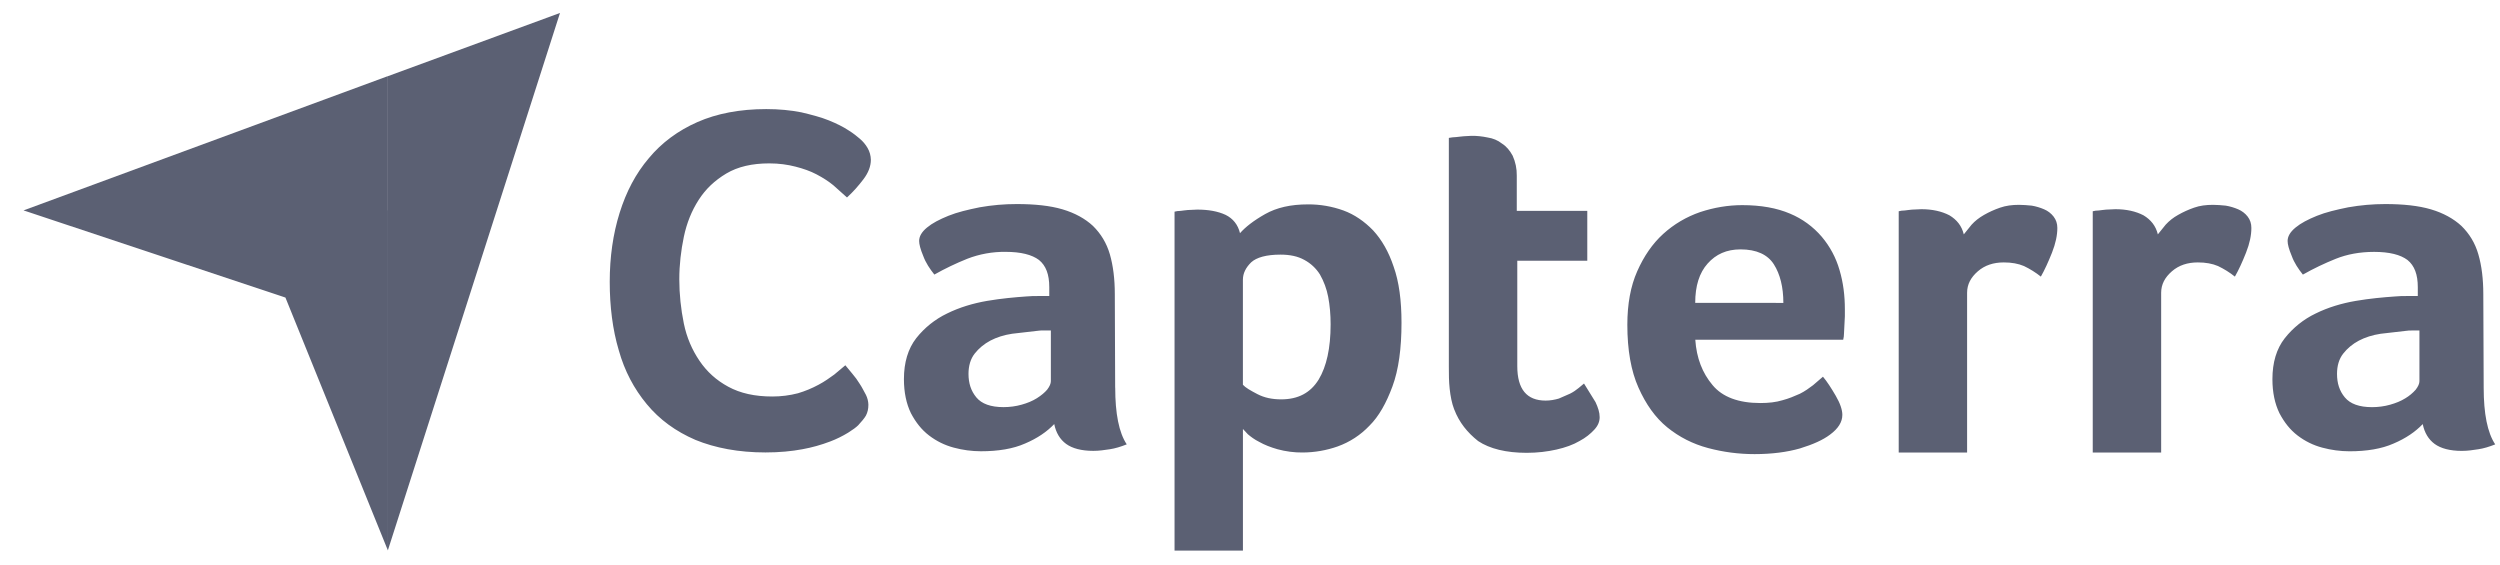
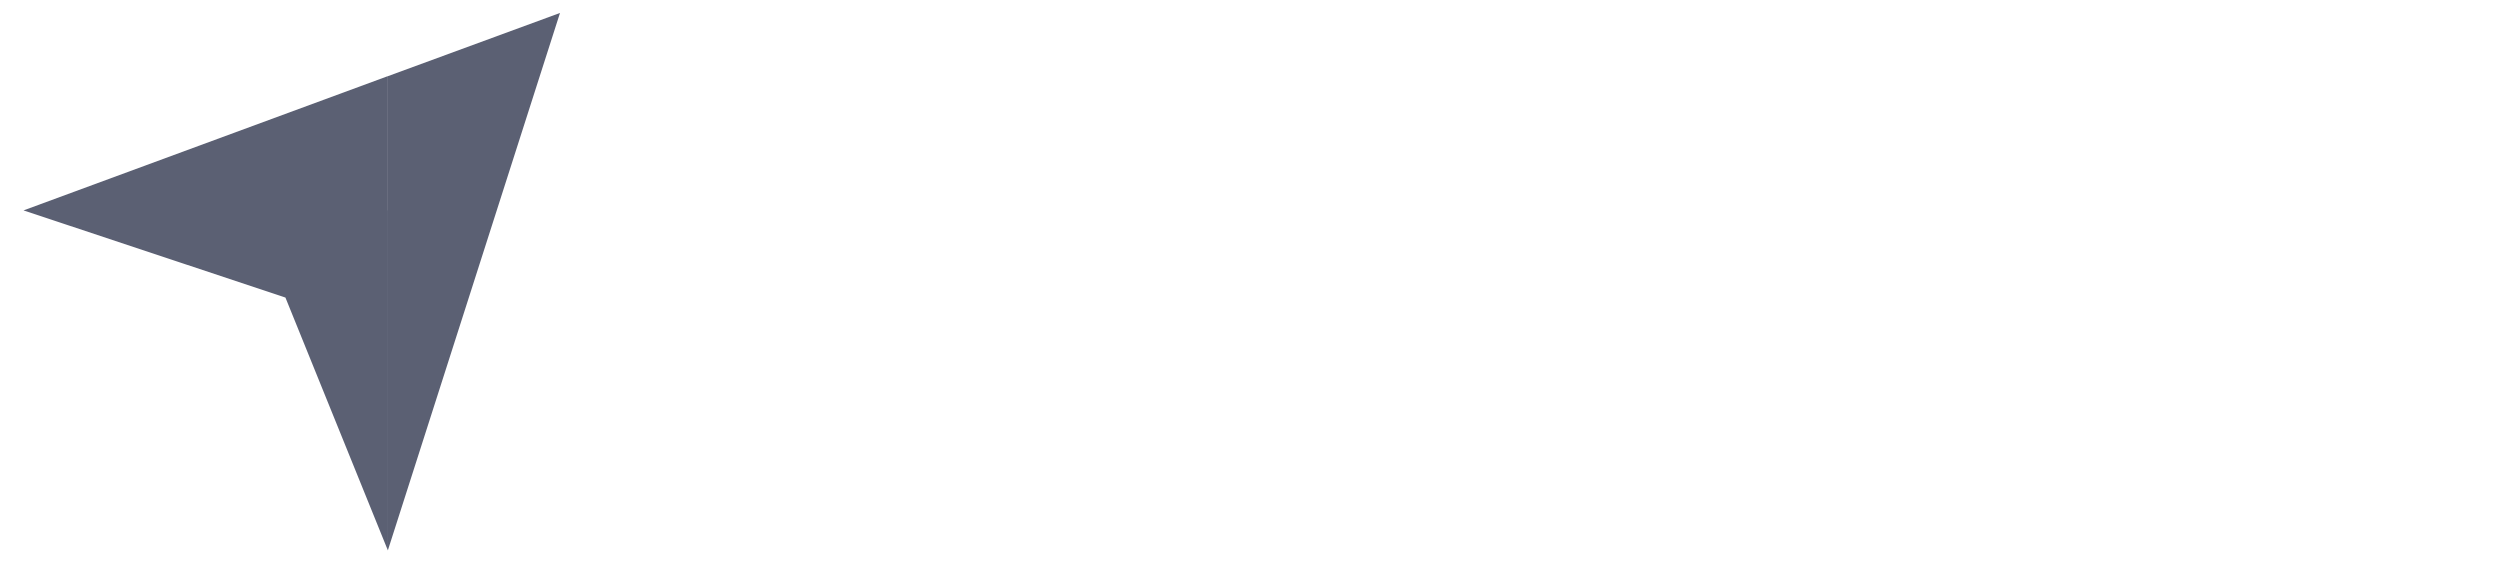
<svg xmlns="http://www.w3.org/2000/svg" width="93" height="21" viewBox="0 0 93 21" fill="none">
  <path fill-rule="evenodd" clip-rule="evenodd" d="M14.426 20.481V2.835L20.832 0.482L14.426 20.481ZM9.304 7.827H0.875L14.423 2.834V7.827H9.304ZM14.423 7.827H9.304H0.875L10.618 11.069L14.425 20.465V7.827H14.423Z" fill="#5B6073" />
-   <path d="M31.923 15.822C31.846 15.897 31.724 15.988 31.555 16.093C31.341 16.224 31.116 16.335 30.881 16.424C30.548 16.551 30.204 16.647 29.853 16.711C29.454 16.786 28.995 16.831 28.475 16.831C27.478 16.831 26.605 16.665 25.87 16.364C25.135 16.047 24.536 15.61 24.062 15.037C23.587 14.465 23.234 13.801 23.019 13.032C22.789 12.262 22.682 11.402 22.682 10.483C22.682 9.564 22.804 8.704 23.05 7.918C23.296 7.132 23.649 6.456 24.138 5.883C24.613 5.309 25.226 4.857 25.946 4.54C26.667 4.223 27.524 4.058 28.505 4.058C28.98 4.058 29.424 4.102 29.807 4.178C30.191 4.269 30.542 4.36 30.834 4.479C31.127 4.598 31.37 4.72 31.554 4.842C31.753 4.963 31.891 5.082 31.983 5.159C32.099 5.256 32.198 5.374 32.274 5.505C32.351 5.638 32.393 5.789 32.396 5.943C32.396 6.184 32.304 6.425 32.12 6.668C31.937 6.91 31.738 7.136 31.508 7.346L31.002 6.893C30.819 6.742 30.604 6.607 30.375 6.486C30.145 6.365 29.883 6.273 29.593 6.199C29.302 6.124 28.98 6.078 28.613 6.078C27.985 6.078 27.447 6.199 27.017 6.456C26.588 6.712 26.252 7.029 25.991 7.435C25.73 7.841 25.547 8.295 25.439 8.808C25.332 9.321 25.27 9.848 25.27 10.392C25.271 10.944 25.328 11.495 25.439 12.036C25.548 12.563 25.746 13.016 26.022 13.423C26.298 13.83 26.65 14.148 27.095 14.388C27.54 14.629 28.076 14.75 28.734 14.75C29.055 14.75 29.375 14.71 29.685 14.629C29.951 14.55 30.207 14.444 30.451 14.312C30.681 14.191 30.865 14.055 31.034 13.934L31.447 13.588L31.708 13.904C31.81 14.022 31.902 14.148 31.983 14.282C32.074 14.417 32.136 14.553 32.213 14.689C32.269 14.802 32.3 14.926 32.304 15.052C32.304 15.218 32.274 15.338 32.213 15.459C32.153 15.565 32.046 15.687 31.923 15.822ZM41.486 14.419C41.486 15.385 41.624 16.093 41.915 16.53C41.685 16.621 41.486 16.681 41.286 16.712C41.086 16.742 40.887 16.772 40.673 16.772C40.229 16.772 39.892 16.681 39.662 16.515C39.433 16.349 39.279 16.093 39.218 15.775C38.943 16.062 38.59 16.305 38.13 16.5C37.686 16.696 37.134 16.787 36.49 16.787C36.148 16.786 35.808 16.741 35.478 16.651C35.141 16.561 34.836 16.41 34.56 16.199C34.285 15.988 34.069 15.717 33.886 15.37C33.717 15.022 33.626 14.6 33.626 14.103C33.626 13.485 33.779 12.972 34.084 12.58C34.392 12.19 34.785 11.876 35.233 11.661C35.693 11.434 36.199 11.283 36.72 11.193C37.257 11.102 37.747 11.058 38.191 11.027C38.344 11.012 38.482 11.012 38.635 11.012H39.033V10.68C39.033 10.212 38.91 9.881 38.65 9.671C38.389 9.474 37.976 9.369 37.409 9.369C36.922 9.363 36.438 9.45 35.984 9.626C35.563 9.795 35.153 9.991 34.758 10.214C34.59 10.003 34.437 9.776 34.344 9.521C34.237 9.265 34.192 9.083 34.192 8.964C34.192 8.797 34.283 8.632 34.483 8.466C34.683 8.3 34.943 8.165 35.28 8.028C35.616 7.892 36.001 7.802 36.445 7.711C36.9 7.631 37.362 7.59 37.824 7.591C38.498 7.591 39.065 7.651 39.525 7.787C39.985 7.923 40.368 8.134 40.659 8.405C40.95 8.692 41.164 9.037 41.287 9.461C41.409 9.885 41.471 10.38 41.471 10.939L41.484 14.421L41.486 14.419ZM39.094 12.293H38.834C38.742 12.293 38.665 12.293 38.573 12.309L37.654 12.415C37.348 12.46 37.071 12.55 36.841 12.671C36.611 12.793 36.412 12.958 36.258 13.154C36.105 13.349 36.028 13.606 36.028 13.908C36.028 14.255 36.12 14.542 36.32 14.783C36.519 15.023 36.855 15.145 37.33 15.145C37.56 15.145 37.79 15.115 38.004 15.054C38.218 14.994 38.403 14.919 38.571 14.814C38.739 14.708 38.862 14.603 38.954 14.496C39.045 14.376 39.092 14.27 39.092 14.18V12.292H39.093L39.094 12.293ZM46.128 8.674C46.327 8.448 46.633 8.207 47.063 7.964C47.493 7.722 48.013 7.603 48.656 7.603C49.106 7.6 49.552 7.677 49.974 7.829C50.388 7.98 50.756 8.237 51.078 8.568C51.4 8.916 51.661 9.368 51.845 9.925C52.044 10.483 52.136 11.177 52.136 12.006C52.136 12.957 52.029 13.756 51.799 14.375C51.57 14.994 51.294 15.49 50.941 15.838C50.614 16.183 50.21 16.446 49.762 16.607C49.344 16.755 48.903 16.831 48.459 16.833C48.143 16.836 47.829 16.795 47.524 16.712C47.263 16.637 47.033 16.547 46.85 16.442C46.666 16.351 46.528 16.245 46.421 16.155L46.237 15.958V20.482H43.693V7.874C43.754 7.858 43.831 7.844 43.923 7.844C44 7.828 44.092 7.828 44.184 7.813L44.536 7.797C44.95 7.797 45.303 7.858 45.594 7.994C45.868 8.13 46.051 8.356 46.128 8.673V8.674ZM49.499 12.067C49.499 11.704 49.469 11.358 49.408 11.041C49.352 10.749 49.249 10.469 49.102 10.211C48.959 9.983 48.758 9.795 48.52 9.668C48.275 9.532 47.984 9.472 47.632 9.472C47.11 9.472 46.743 9.576 46.544 9.758C46.344 9.955 46.236 10.166 46.236 10.407V14.313C46.328 14.418 46.512 14.524 46.773 14.66C47.034 14.796 47.324 14.856 47.661 14.856C48.289 14.856 48.749 14.616 49.056 14.117C49.346 13.634 49.499 12.957 49.499 12.067ZM54.097 15.234C54.005 14.993 53.958 14.736 53.928 14.465C53.898 14.193 53.897 13.921 53.897 13.65V5.13C53.988 5.112 54.08 5.102 54.172 5.099C54.264 5.083 54.356 5.083 54.448 5.069C54.539 5.069 54.647 5.053 54.739 5.053C54.94 5.051 55.14 5.072 55.337 5.114C55.536 5.144 55.72 5.218 55.872 5.34C56.041 5.446 56.164 5.597 56.271 5.792C56.376 6.024 56.428 6.277 56.424 6.532V7.845H59.047V9.699H56.443V13.619C56.443 14.479 56.795 14.902 57.499 14.902C57.668 14.902 57.838 14.871 57.99 14.826L58.404 14.645C58.526 14.585 58.634 14.509 58.726 14.433L58.925 14.267L59.354 14.96C59.445 15.156 59.507 15.338 59.507 15.518C59.507 15.684 59.446 15.835 59.307 15.985C59.169 16.135 58.986 16.286 58.756 16.407C58.526 16.543 58.235 16.648 57.898 16.724C57.562 16.8 57.193 16.845 56.794 16.845C56.029 16.845 55.416 16.694 54.986 16.407C54.587 16.091 54.282 15.715 54.098 15.232L54.097 15.234ZM65.484 14.993C65.791 14.993 66.066 14.963 66.311 14.888C66.541 14.828 66.755 14.737 66.955 14.648C67.139 14.557 67.308 14.435 67.445 14.33L67.814 14.013C67.968 14.195 68.121 14.435 68.289 14.722C68.457 15.009 68.535 15.25 68.535 15.431C68.535 15.702 68.382 15.943 68.075 16.17C67.814 16.366 67.447 16.532 66.957 16.682C66.482 16.818 65.914 16.893 65.272 16.893C64.687 16.894 64.105 16.818 63.54 16.667C62.974 16.516 62.468 16.259 62.023 15.898C61.579 15.537 61.227 15.039 60.951 14.419C60.674 13.799 60.537 13.018 60.537 12.081C60.537 11.312 60.658 10.647 60.905 10.09C61.152 9.532 61.472 9.064 61.871 8.702C62.269 8.341 62.729 8.068 63.25 7.888C63.755 7.722 64.276 7.631 64.813 7.631C65.503 7.631 66.1 7.737 66.591 7.948C67.046 8.138 67.451 8.433 67.77 8.808C68.075 9.169 68.3 9.59 68.43 10.044C68.569 10.512 68.629 10.994 68.629 11.507V11.764L68.613 12.081L68.597 12.398C68.597 12.479 68.587 12.56 68.567 12.639H63.065C63.111 13.317 63.326 13.875 63.709 14.328C64.073 14.767 64.671 14.993 65.484 14.993ZM66.341 11.268C66.341 10.68 66.219 10.197 65.989 9.835C65.759 9.472 65.345 9.277 64.748 9.277C64.227 9.277 63.83 9.459 63.523 9.805C63.215 10.15 63.062 10.634 63.062 11.267L66.341 11.268ZM73.053 8.719L73.344 8.358C73.467 8.222 73.62 8.101 73.804 7.996C73.989 7.89 74.188 7.799 74.403 7.725C74.618 7.65 74.847 7.62 75.108 7.62C75.262 7.62 75.415 7.634 75.583 7.65C75.741 7.677 75.895 7.723 76.041 7.786C76.18 7.845 76.302 7.938 76.394 8.057C76.486 8.178 76.533 8.313 76.533 8.479C76.533 8.75 76.471 9.052 76.334 9.4C76.196 9.747 76.058 10.048 75.92 10.29C75.726 10.135 75.515 10.004 75.292 9.897C75.078 9.806 74.832 9.762 74.54 9.762C74.158 9.762 73.835 9.867 73.575 10.093C73.315 10.32 73.176 10.576 73.176 10.893V16.835H70.632V7.859C70.693 7.843 70.77 7.829 70.862 7.829C70.939 7.813 71.031 7.813 71.123 7.798L71.476 7.782C71.874 7.782 72.227 7.858 72.518 8.009C72.793 8.174 72.976 8.4 73.053 8.718V8.719ZM80.272 8.719L80.563 8.358C80.696 8.213 80.851 8.091 81.023 7.996C81.213 7.887 81.413 7.797 81.62 7.725C81.834 7.649 82.064 7.62 82.325 7.62C82.478 7.62 82.63 7.634 82.8 7.65C82.958 7.677 83.112 7.723 83.26 7.786C83.399 7.846 83.52 7.937 83.613 8.057C83.705 8.177 83.751 8.313 83.751 8.479C83.751 8.75 83.69 9.052 83.552 9.4C83.415 9.747 83.277 10.048 83.138 10.29C82.945 10.135 82.734 10.004 82.51 9.897C82.296 9.806 82.05 9.762 81.759 9.762C81.376 9.762 81.054 9.867 80.794 10.093C80.534 10.32 80.395 10.576 80.395 10.893V16.835H77.85V7.859C77.912 7.843 77.989 7.829 78.081 7.829C78.158 7.813 78.249 7.813 78.342 7.798L78.694 7.782C79.093 7.782 79.446 7.858 79.737 8.009C80.011 8.174 80.195 8.4 80.272 8.718V8.719ZM92.393 14.42C92.393 15.386 92.531 16.094 92.822 16.531C92.592 16.622 92.393 16.682 92.195 16.712C91.996 16.743 91.796 16.773 91.582 16.773C91.138 16.773 90.8 16.682 90.571 16.516C90.342 16.35 90.188 16.093 90.126 15.776C89.851 16.063 89.498 16.306 89.038 16.501C88.594 16.697 88.043 16.788 87.399 16.788C87.057 16.787 86.717 16.741 86.388 16.652C86.055 16.564 85.742 16.41 85.469 16.2C85.194 15.989 84.978 15.718 84.795 15.37C84.626 15.023 84.534 14.601 84.534 14.104C84.534 13.486 84.686 12.973 84.994 12.581C85.302 12.191 85.695 11.876 86.143 11.662C86.603 11.435 87.108 11.284 87.63 11.194C88.165 11.103 88.656 11.059 89.1 11.028C89.254 11.012 89.392 11.012 89.544 11.012H89.942V10.681C89.942 10.213 89.82 9.882 89.558 9.671C89.298 9.475 88.885 9.37 88.318 9.37C87.781 9.37 87.306 9.461 86.892 9.627C86.479 9.793 86.065 9.989 85.667 10.215C85.498 10.004 85.345 9.777 85.253 9.522C85.145 9.266 85.099 9.084 85.099 8.964C85.099 8.798 85.191 8.633 85.391 8.467C85.591 8.301 85.851 8.166 86.187 8.029C86.524 7.893 86.907 7.803 87.353 7.712C87.808 7.632 88.269 7.591 88.732 7.591C89.406 7.591 89.972 7.652 90.432 7.788C90.892 7.924 91.274 8.135 91.567 8.406C91.859 8.693 92.073 9.038 92.195 9.462C92.318 9.885 92.379 10.381 92.379 10.94L92.393 14.422V14.42ZM90.003 12.294H89.742C89.65 12.294 89.573 12.294 89.481 12.31L88.562 12.416C88.255 12.461 87.98 12.551 87.749 12.672C87.519 12.794 87.32 12.959 87.167 13.155C87.013 13.35 86.937 13.607 86.937 13.909C86.937 14.256 87.028 14.543 87.228 14.783C87.428 15.024 87.765 15.146 88.239 15.146C88.469 15.146 88.699 15.116 88.913 15.055C89.127 14.995 89.312 14.92 89.481 14.815C89.624 14.729 89.753 14.622 89.864 14.497C89.956 14.377 90.003 14.271 90.003 14.18V12.294Z" fill="#5B6073" />
</svg>